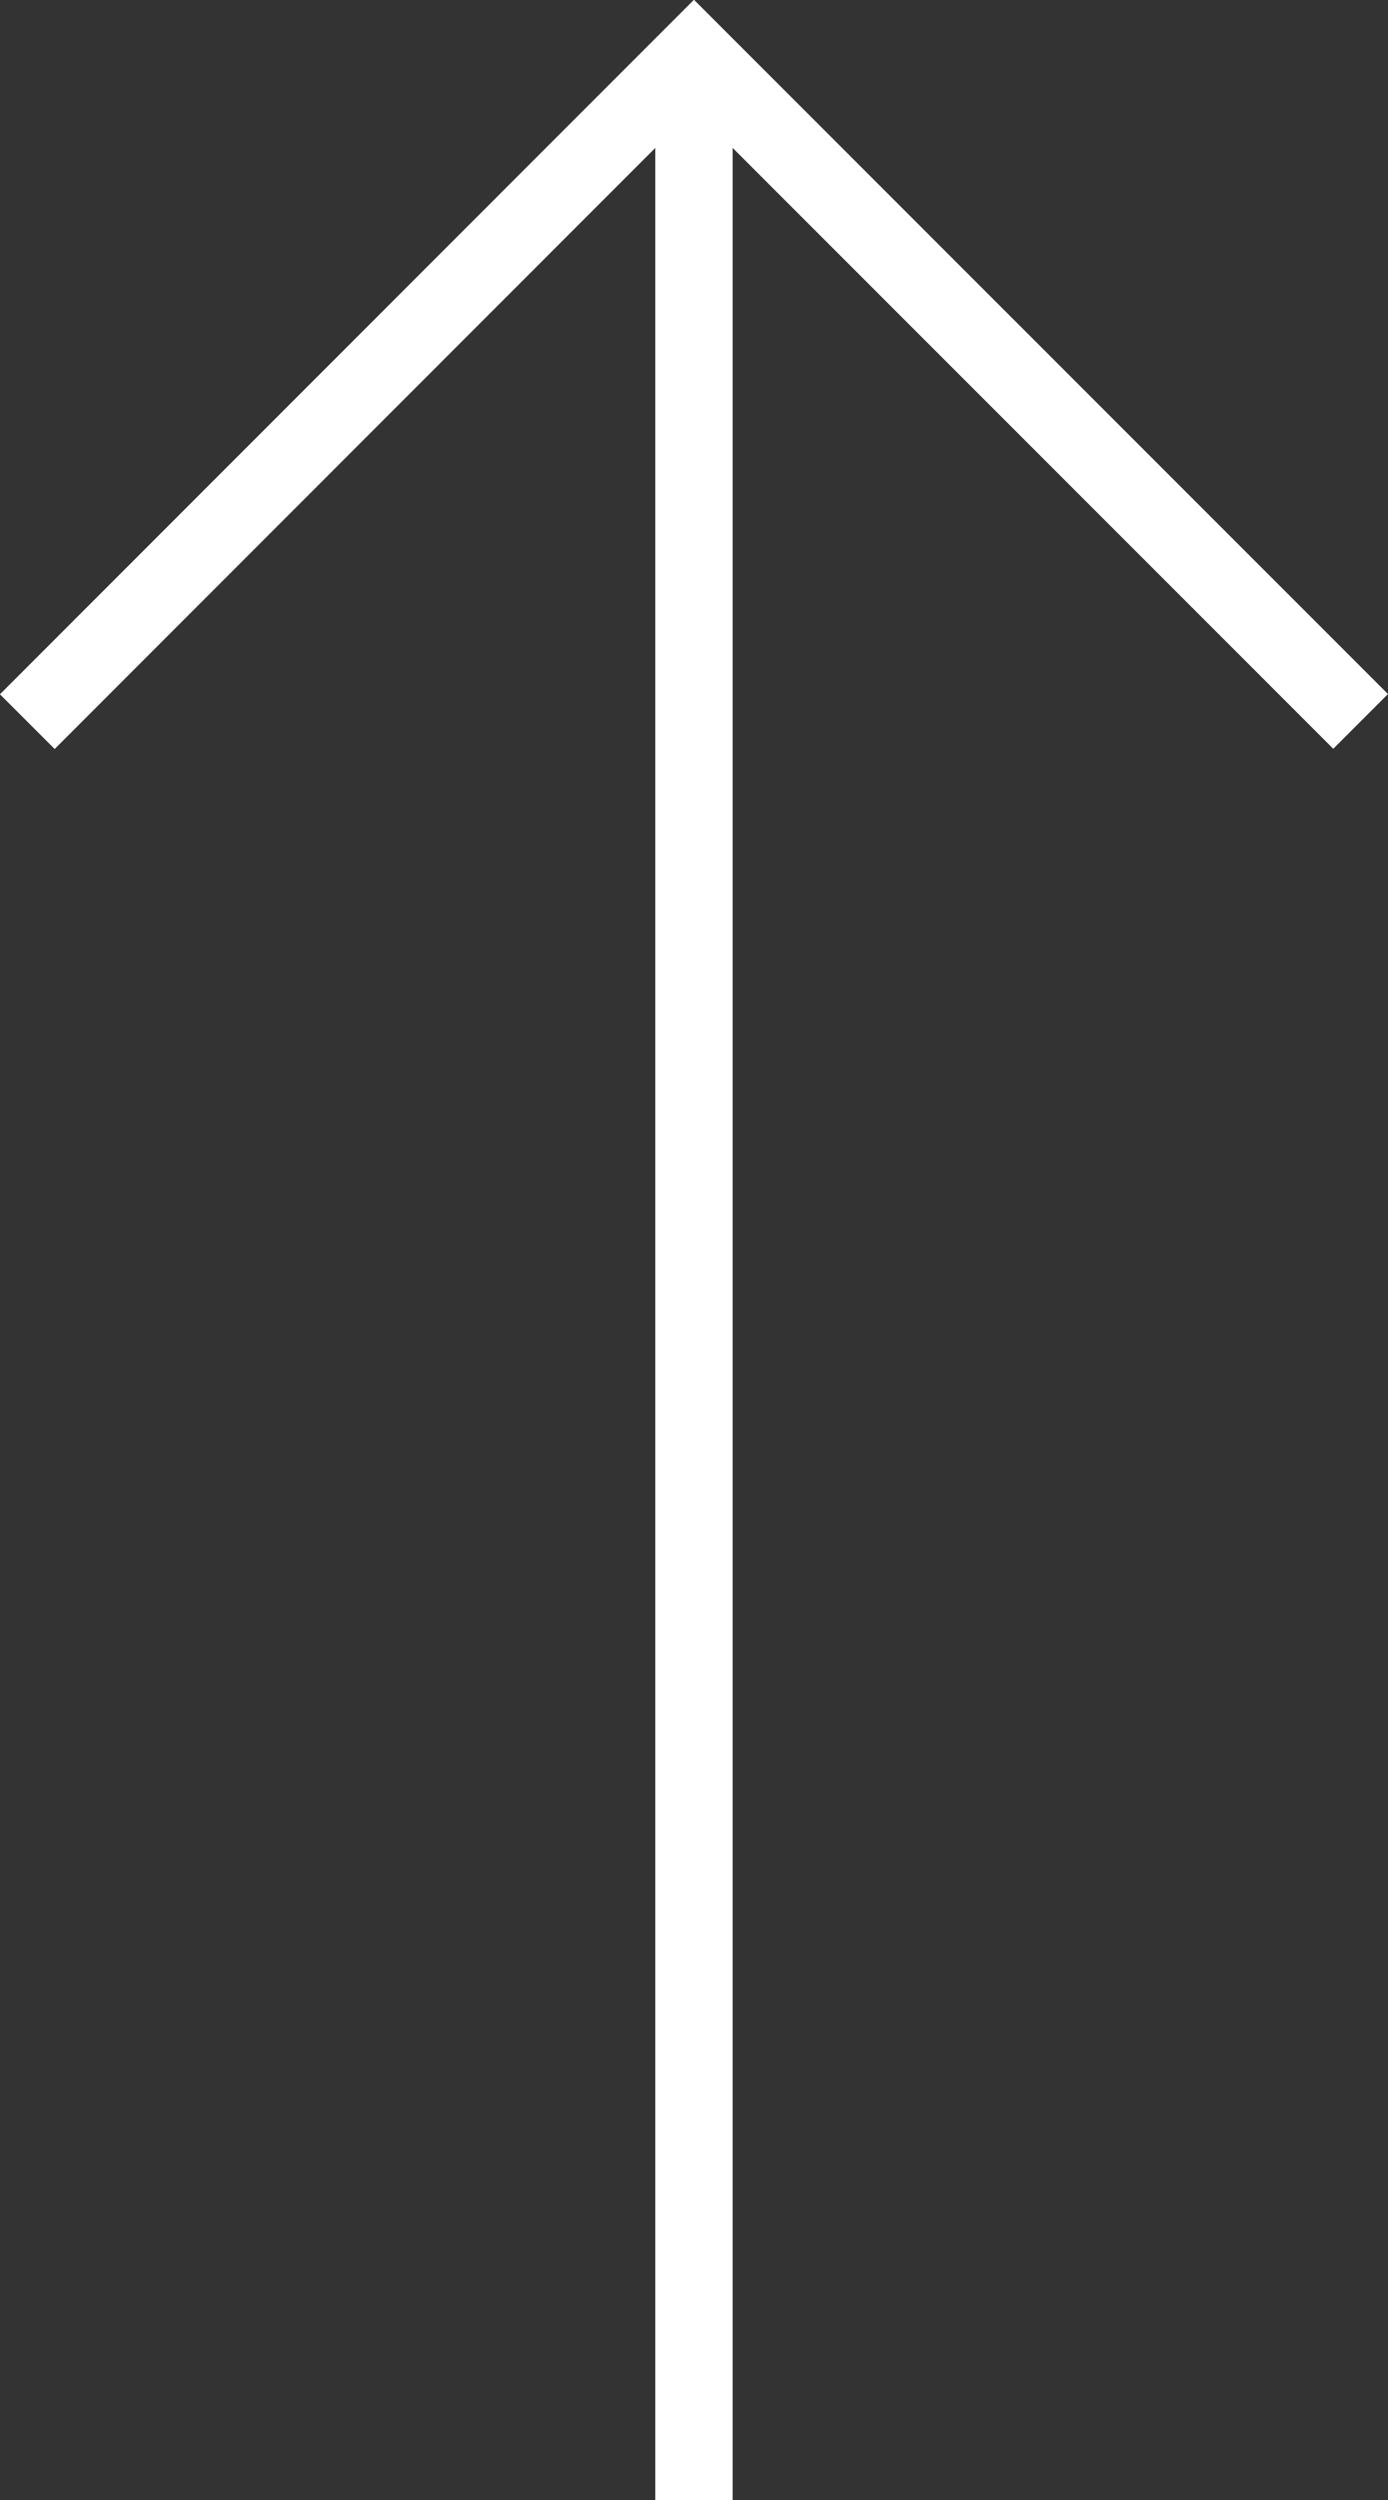
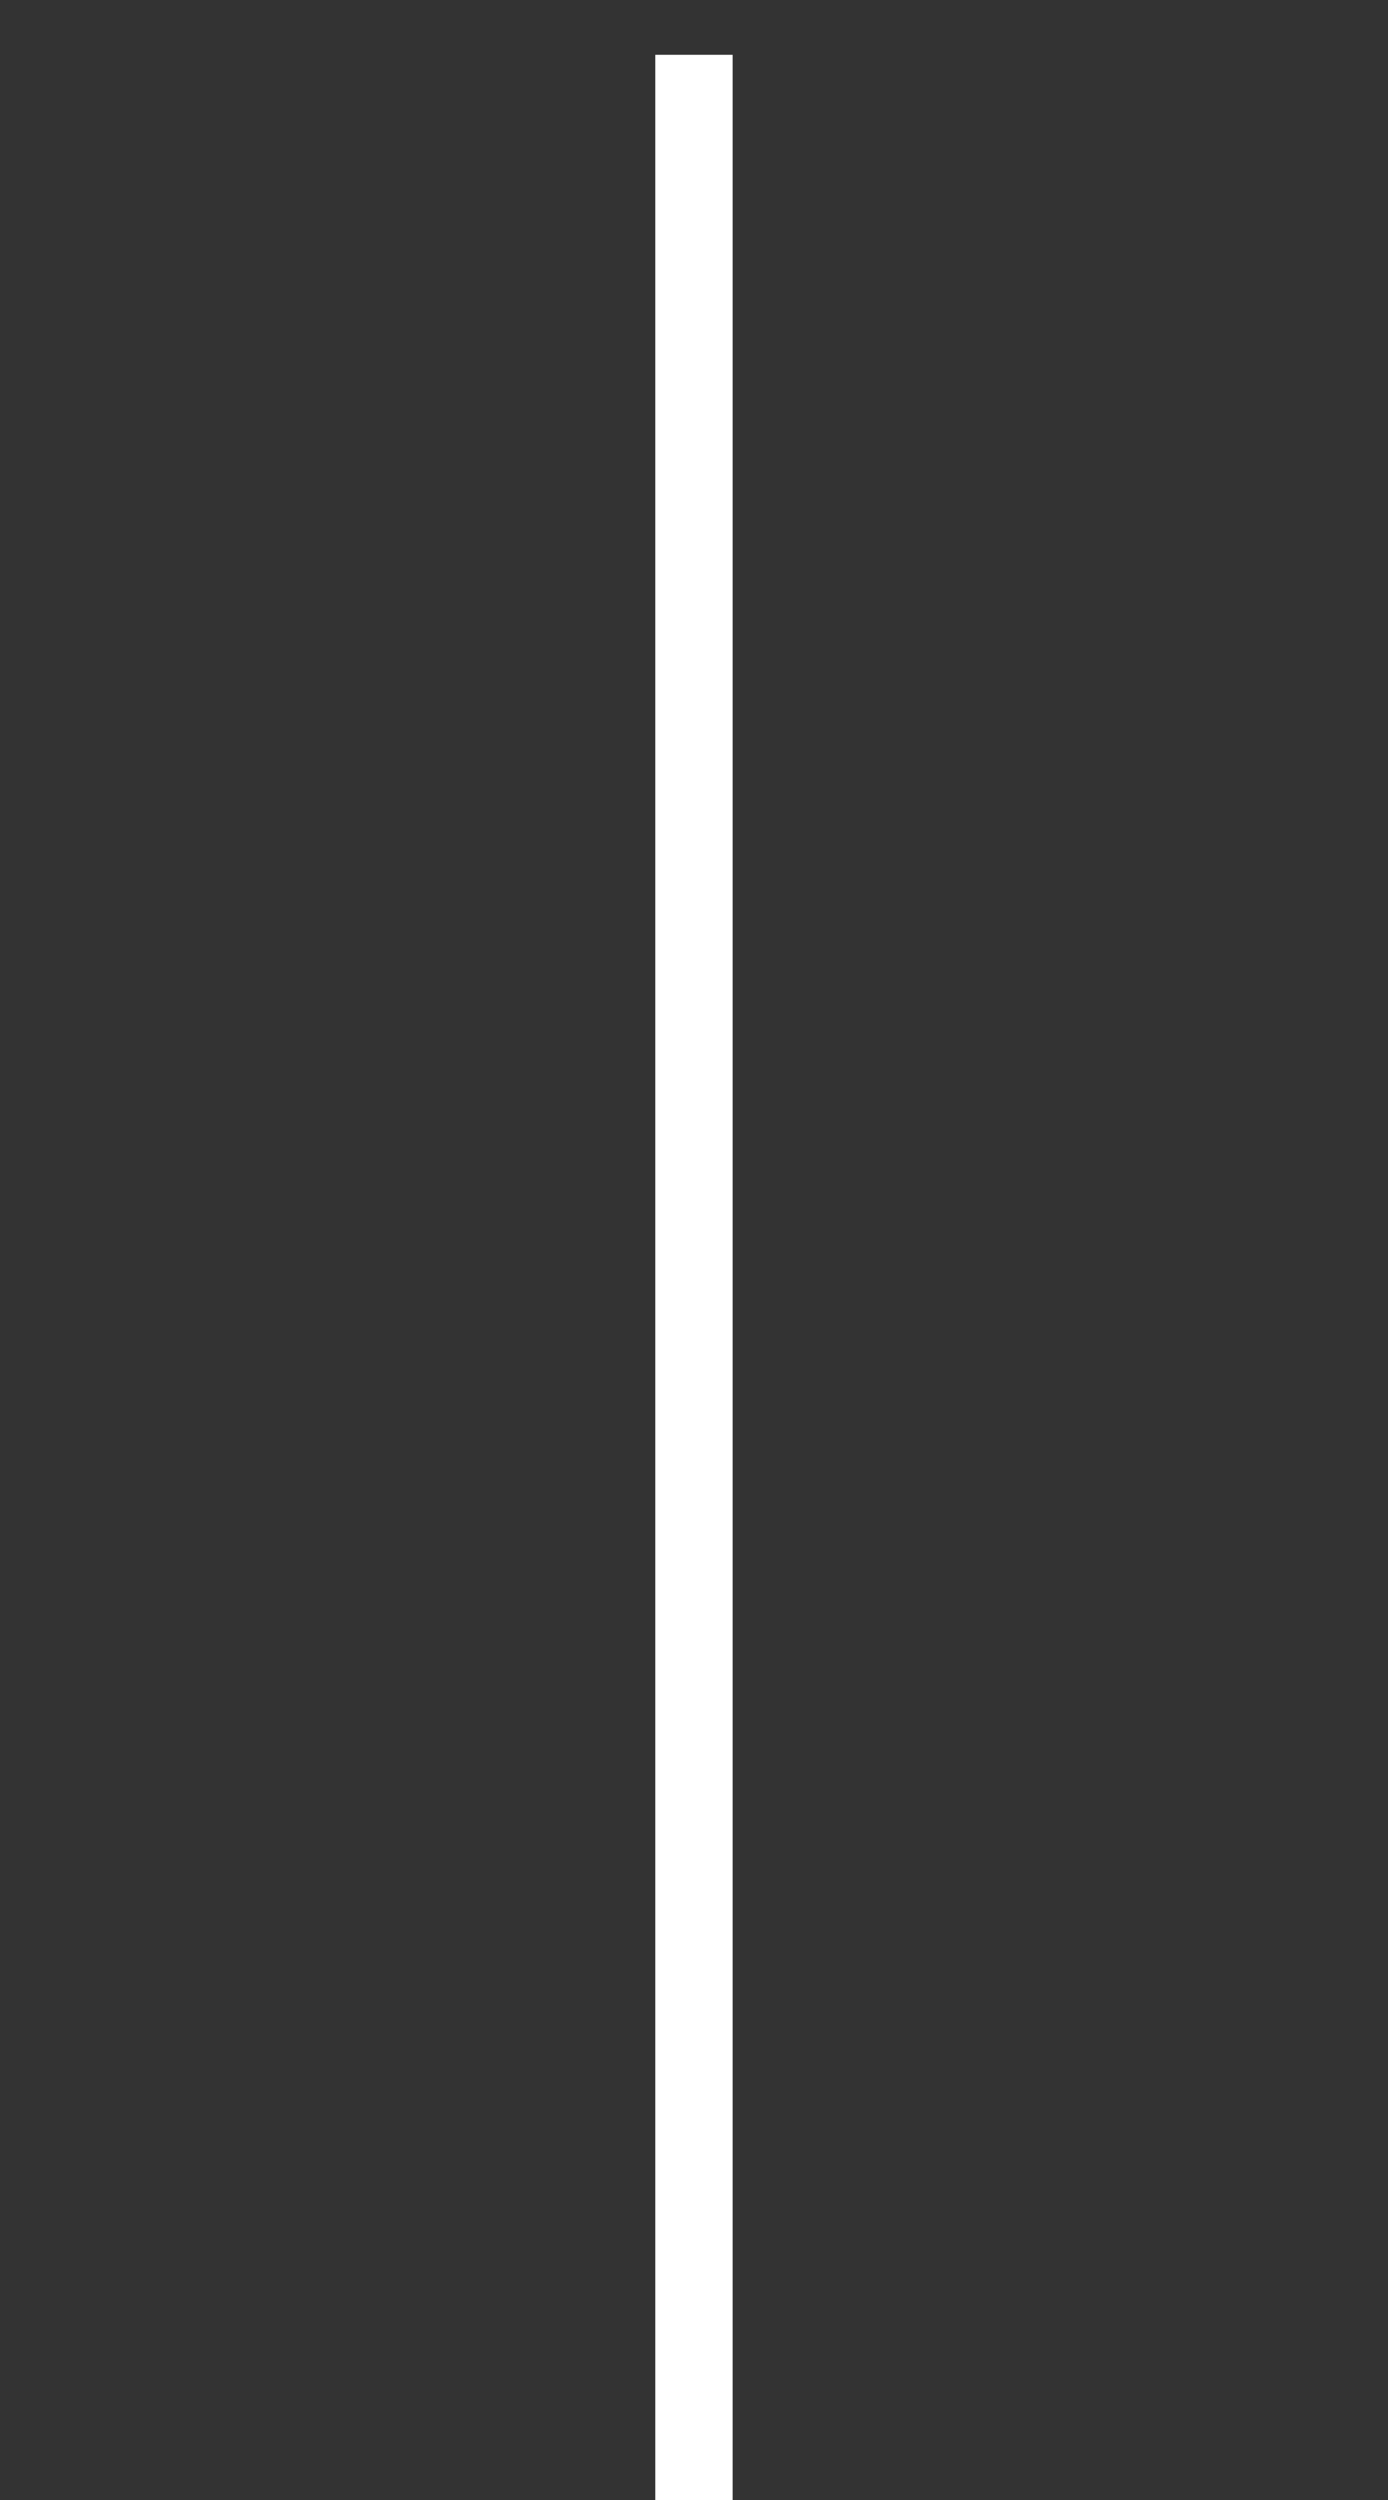
<svg xmlns="http://www.w3.org/2000/svg" width="17.941" height="32.303" viewBox="0 0 17.941 32.303">
  <rect x="0" y="0" width="17.941" height="32.303" fill="#333333" stroke="none" />
  <g id="グループ_11" data-name="グループ 11" transform="translate(-288.138 -111.338) rotate(-90)">
    <line id="線_9" data-name="線 9" x2="31.596" transform="translate(-143.642 297.108)" fill="none" stroke="#fff" stroke-miterlimit="10" stroke-width="1" />
-     <path id="パス_71" data-name="パス 71" d="M-94.62,288.491-86,297.108l-8.617,8.617" transform="translate(-26.042 0)" fill="none" stroke="#fff" stroke-miterlimit="10" stroke-width="1" />
  </g>
</svg>